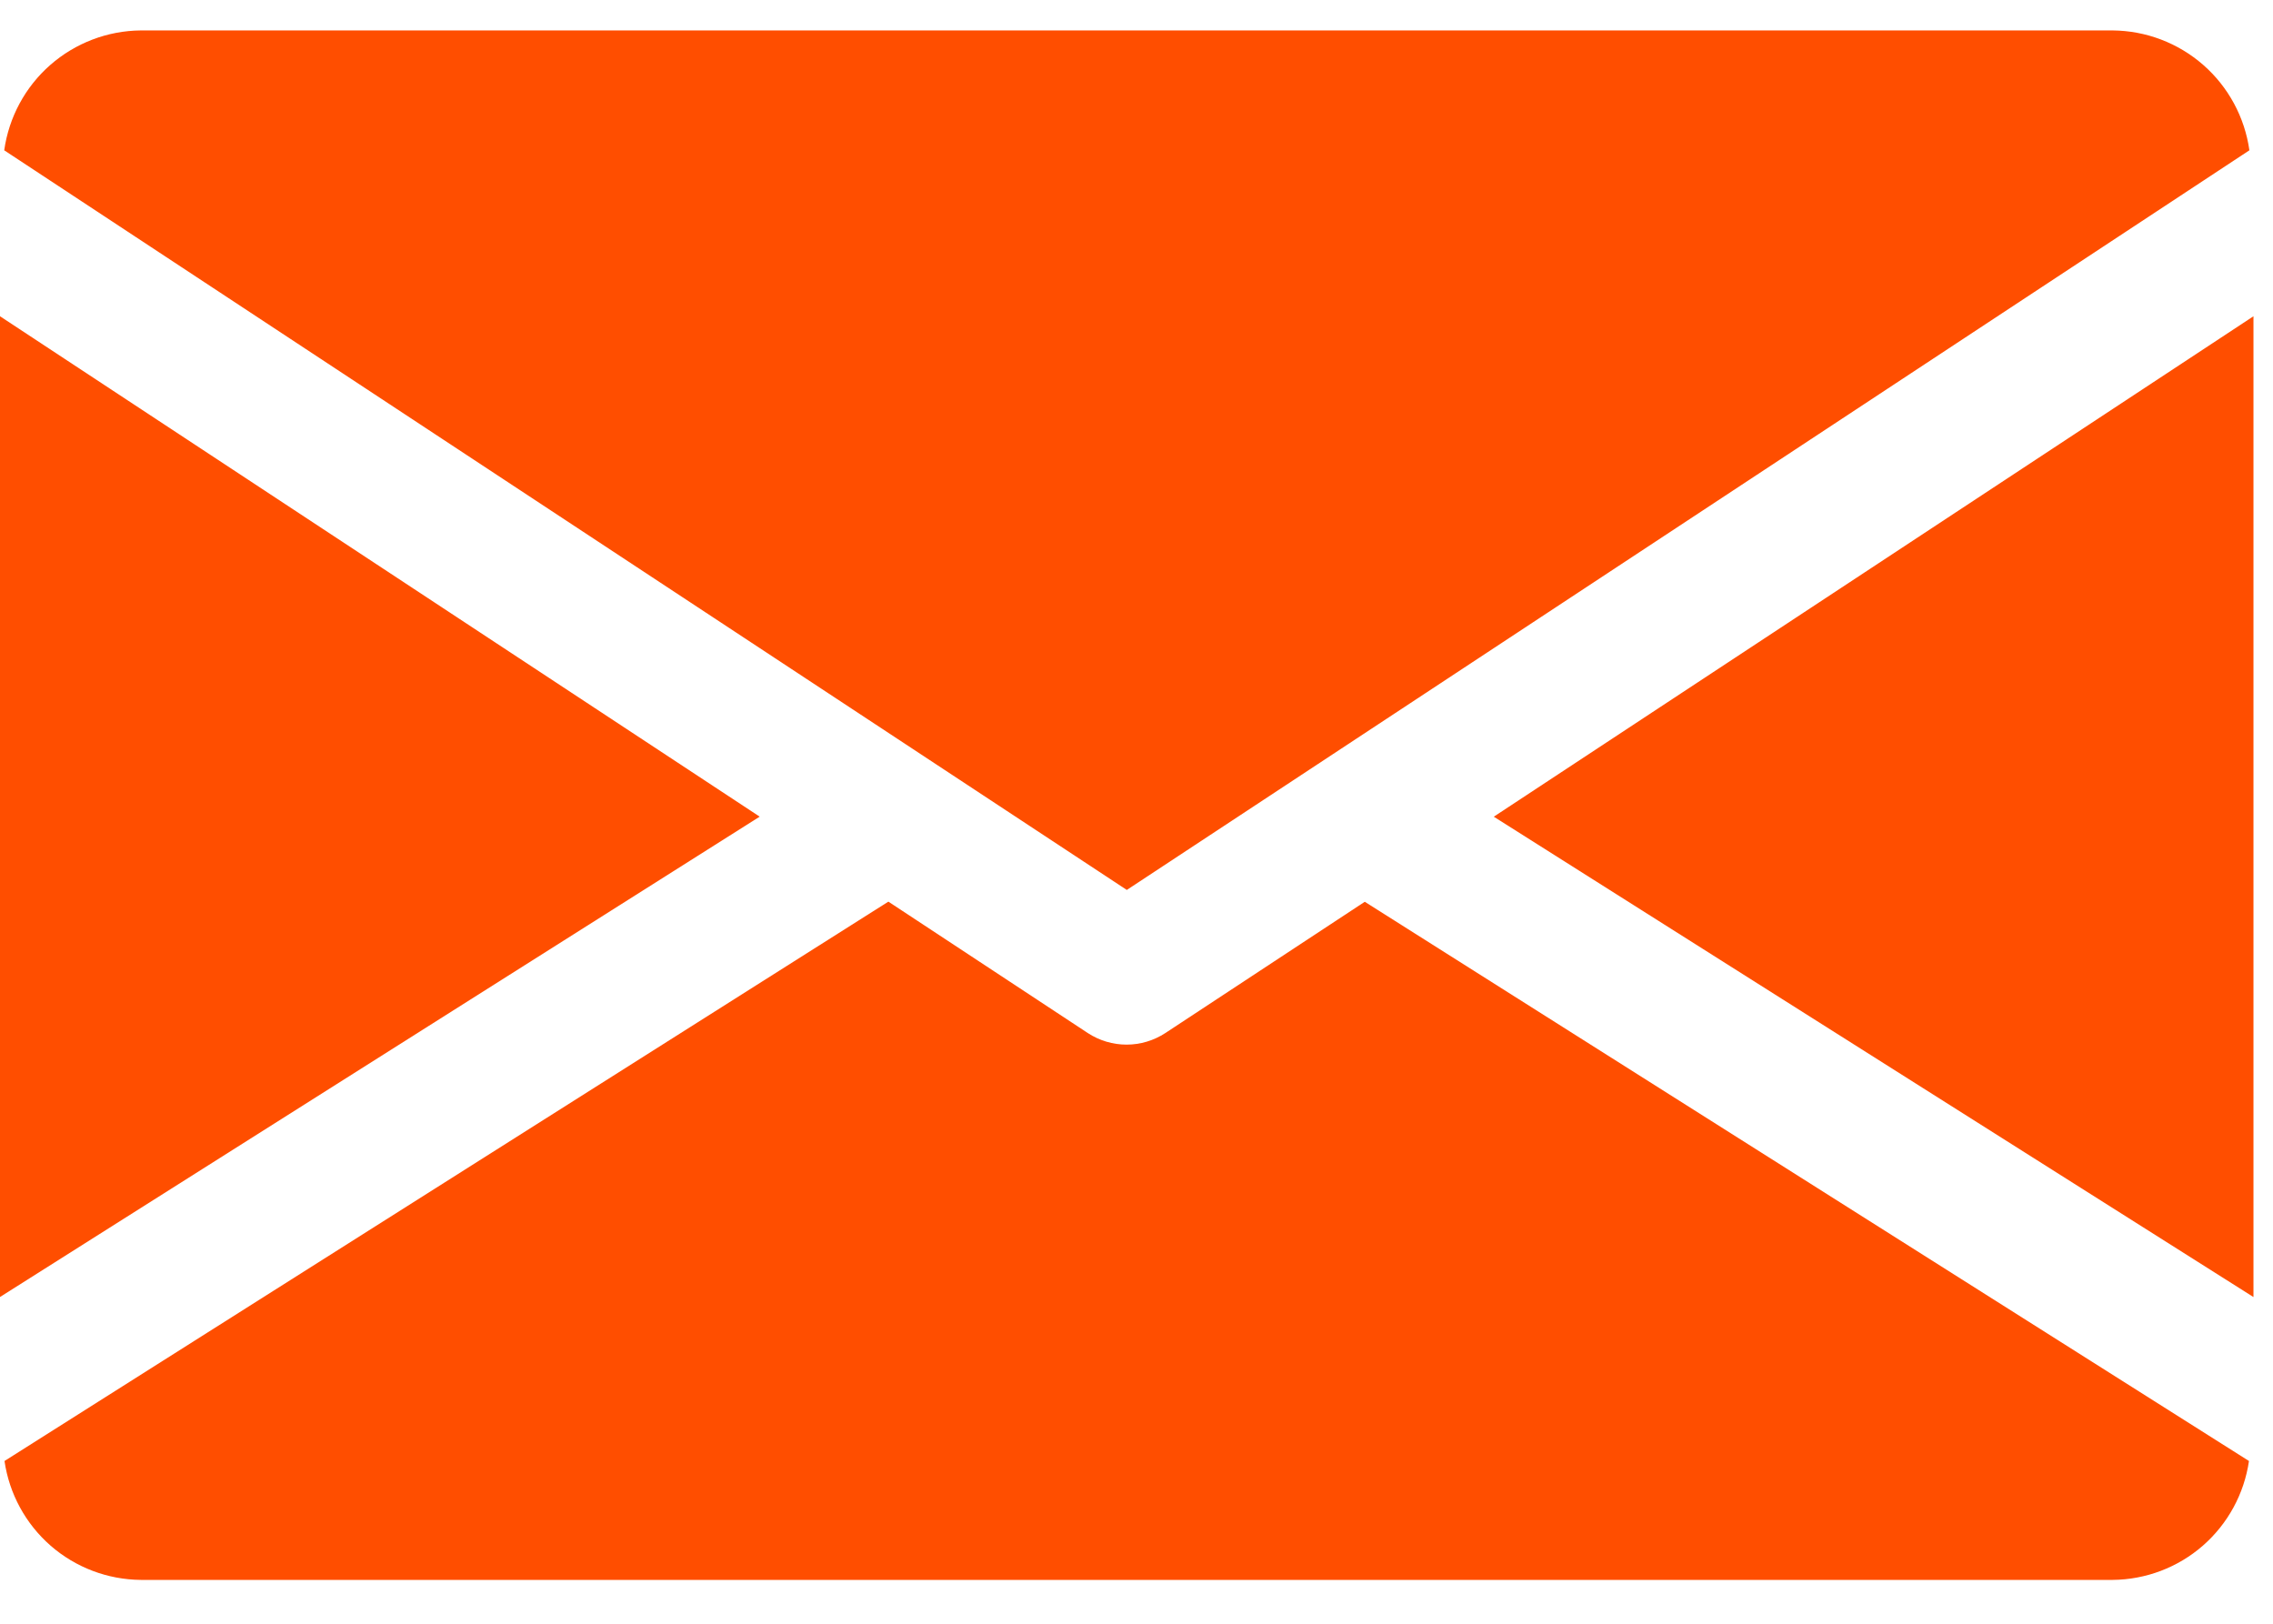
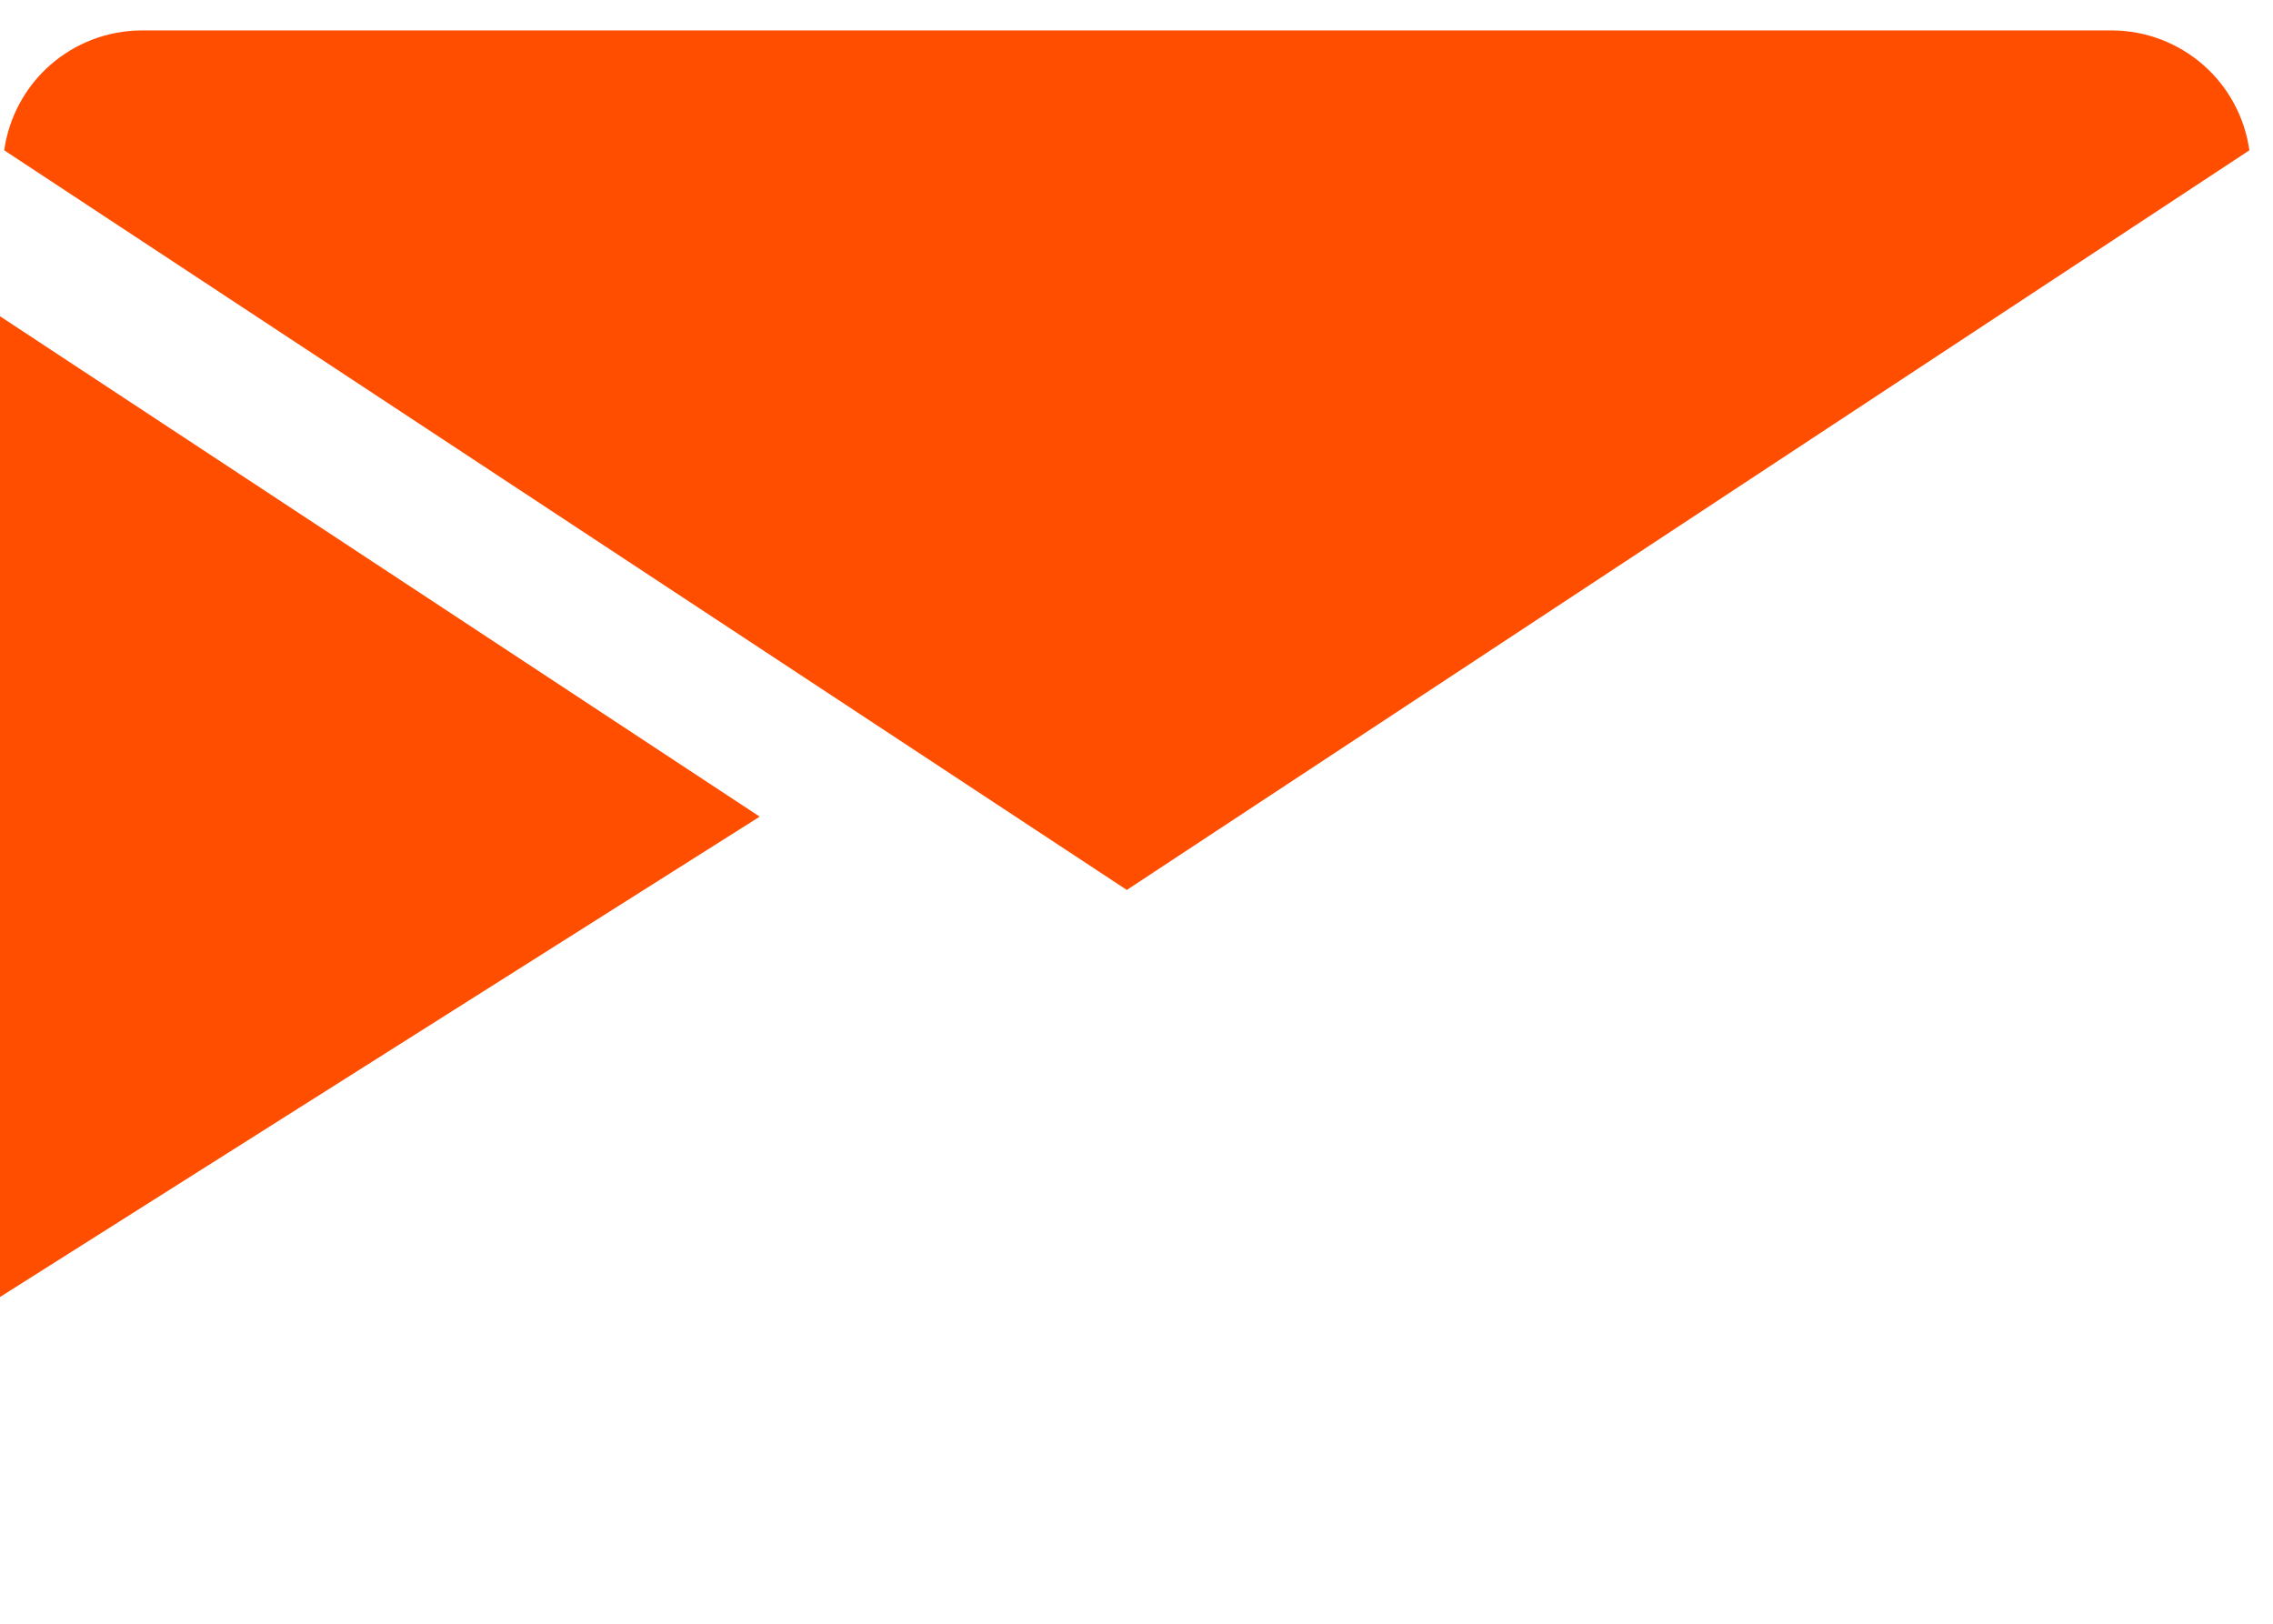
<svg xmlns="http://www.w3.org/2000/svg" width="49" height="35" viewBox="0 0 49 35" fill="none">
  <g clip-path="url(#clip0_111_38)">
-     <path d="M32.202 17.604L48.579 27.958V6.817L32.202 17.604Z" fill="#FF4E00" />
    <path d="M0 6.817V27.957L16.377 17.603L0 6.817Z" fill="#FF4E00" />
    <path d="M45.543 0.656H3.036C2.317 0.662 1.624 0.927 1.083 1.401C0.543 1.875 0.191 2.528 0.091 3.24L24.291 19.183L48.491 3.24C48.391 2.528 48.038 1.874 47.497 1.4C46.956 0.926 46.262 0.662 45.543 0.656Z" fill="#FF4E00" />
-     <path d="M29.421 19.438L25.121 22.268C24.873 22.43 24.583 22.517 24.286 22.517C23.989 22.517 23.699 22.43 23.451 22.268L19.151 19.435L0.097 31.492C0.2 32.2 0.553 32.847 1.092 33.318C1.631 33.788 2.321 34.049 3.036 34.055H45.543C46.258 34.049 46.948 33.788 47.487 33.318C48.026 32.847 48.379 32.2 48.482 31.492L29.421 19.438Z" fill="#FF4E00" />
  </g>
  <defs>
    <clipPath id="clip0_111_38">
      <rect width="49" height="35" fill="white" />
    </clipPath>
  </defs>
</svg>